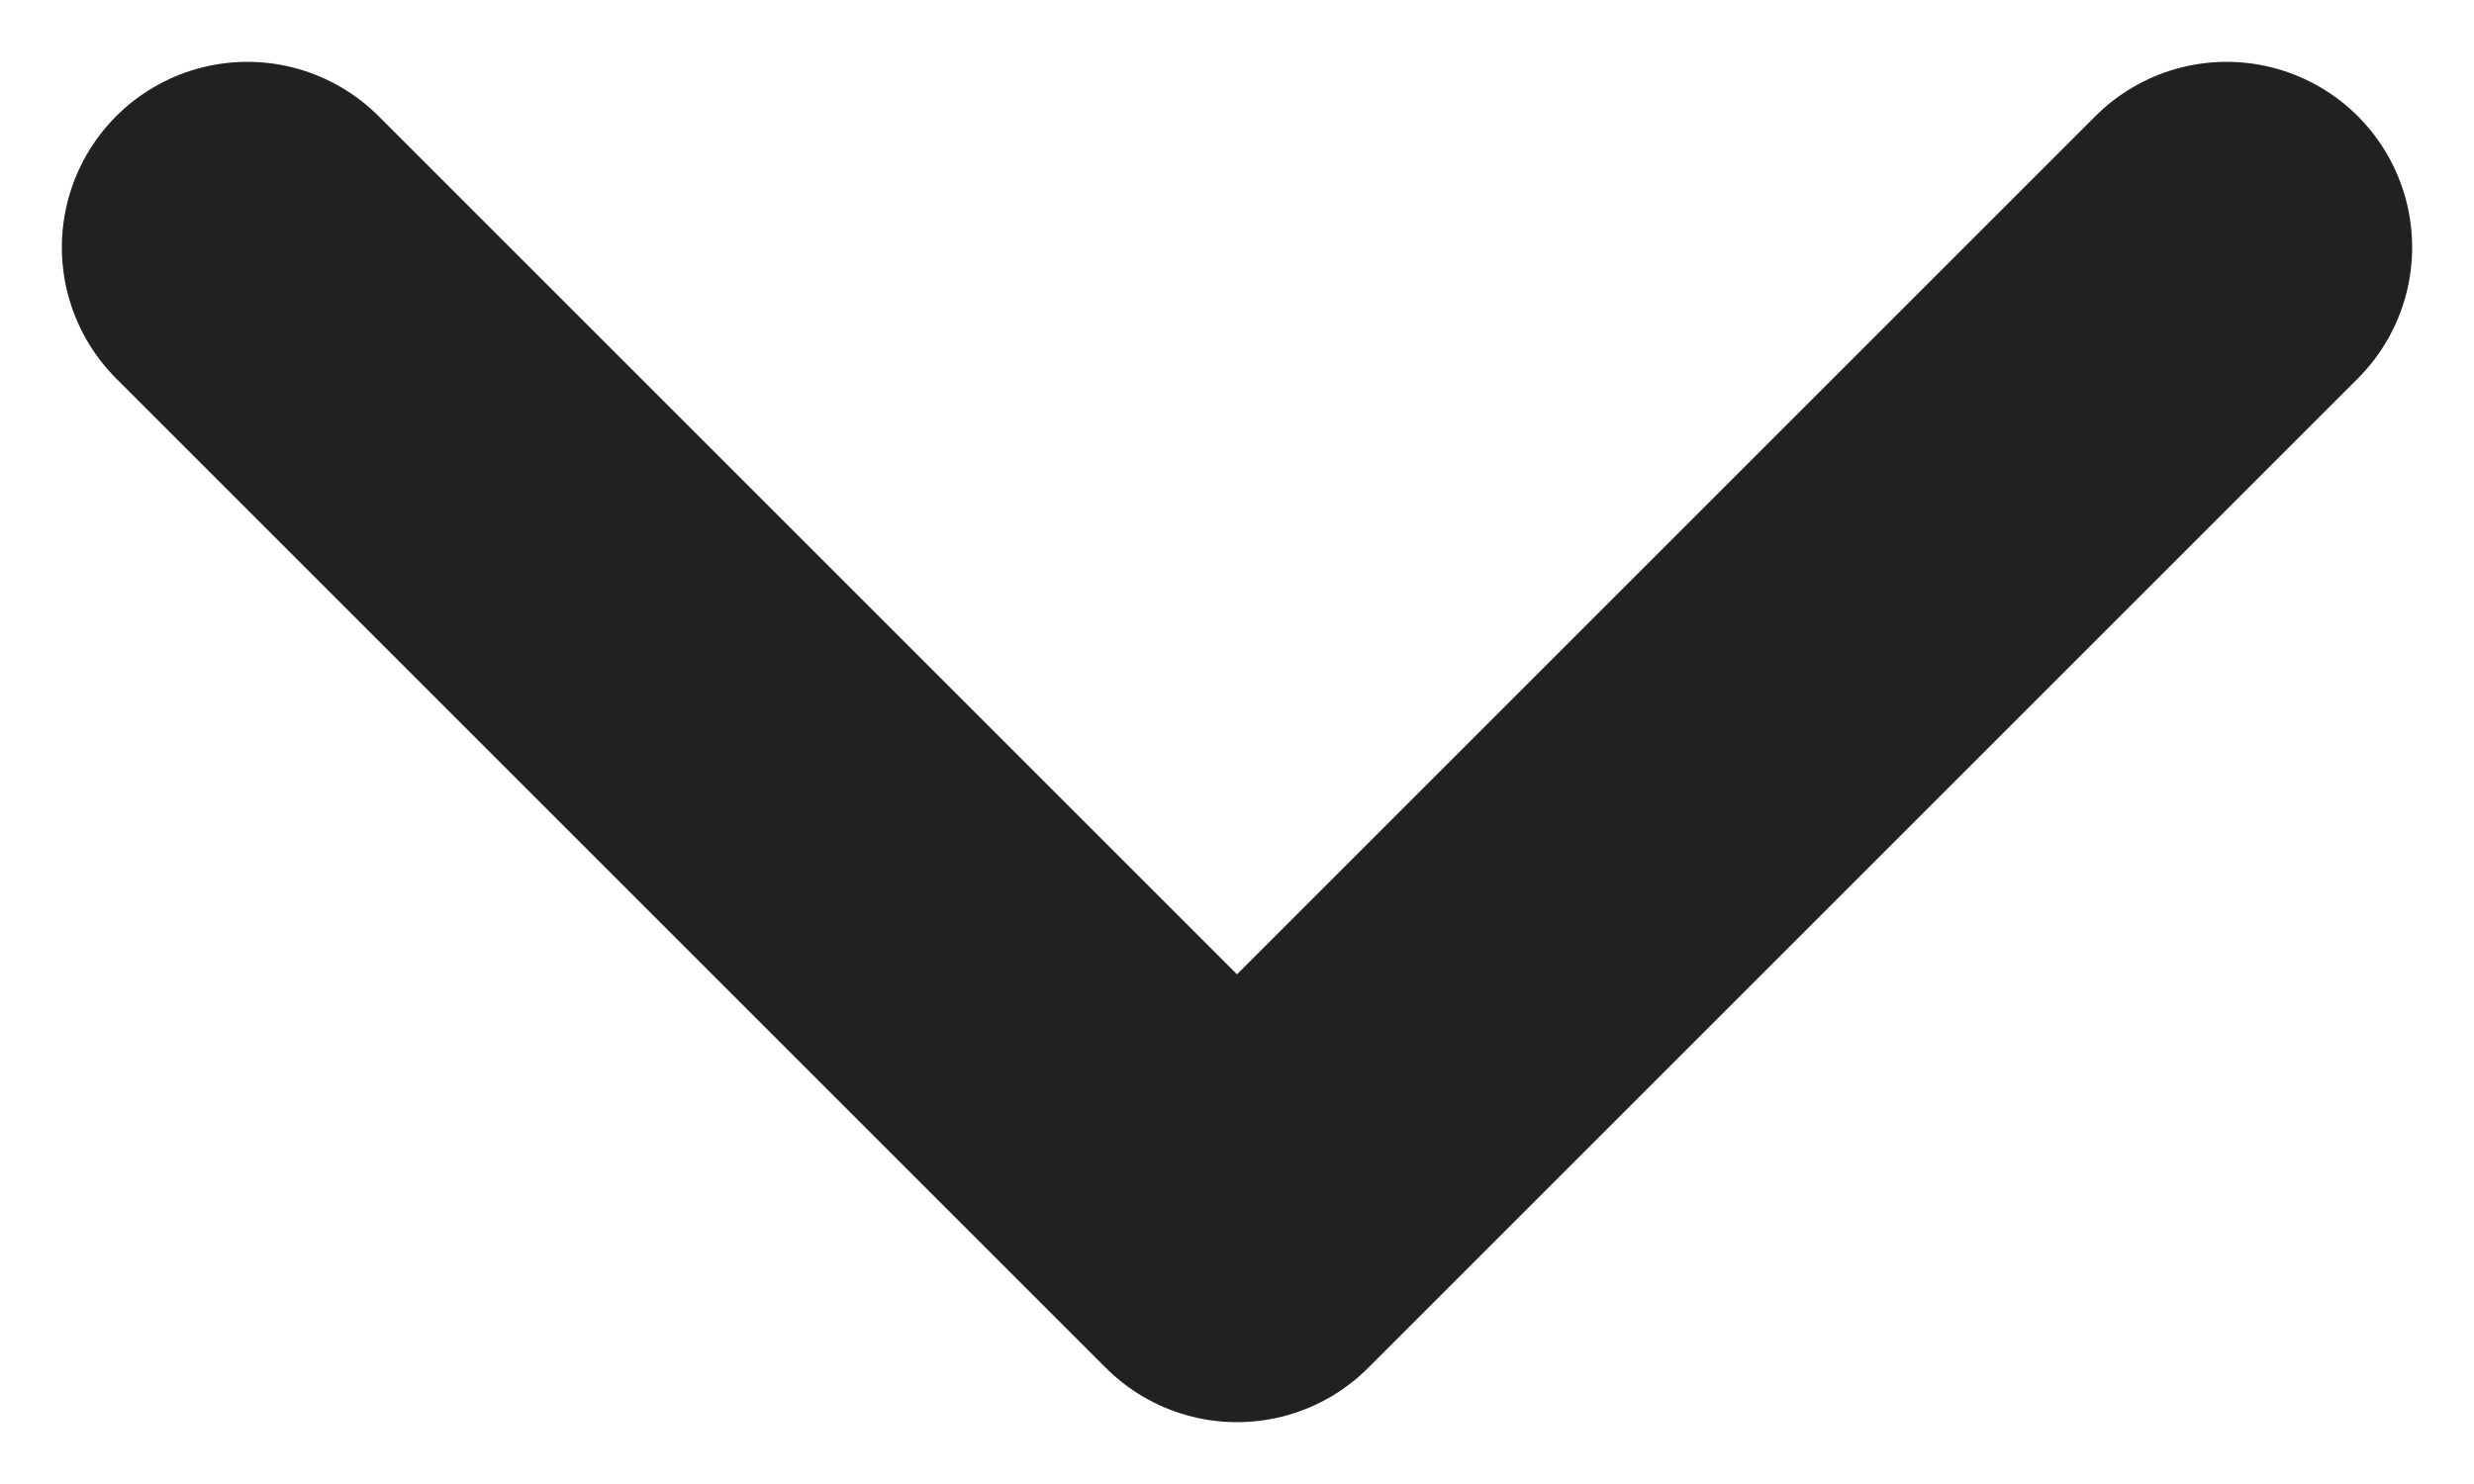
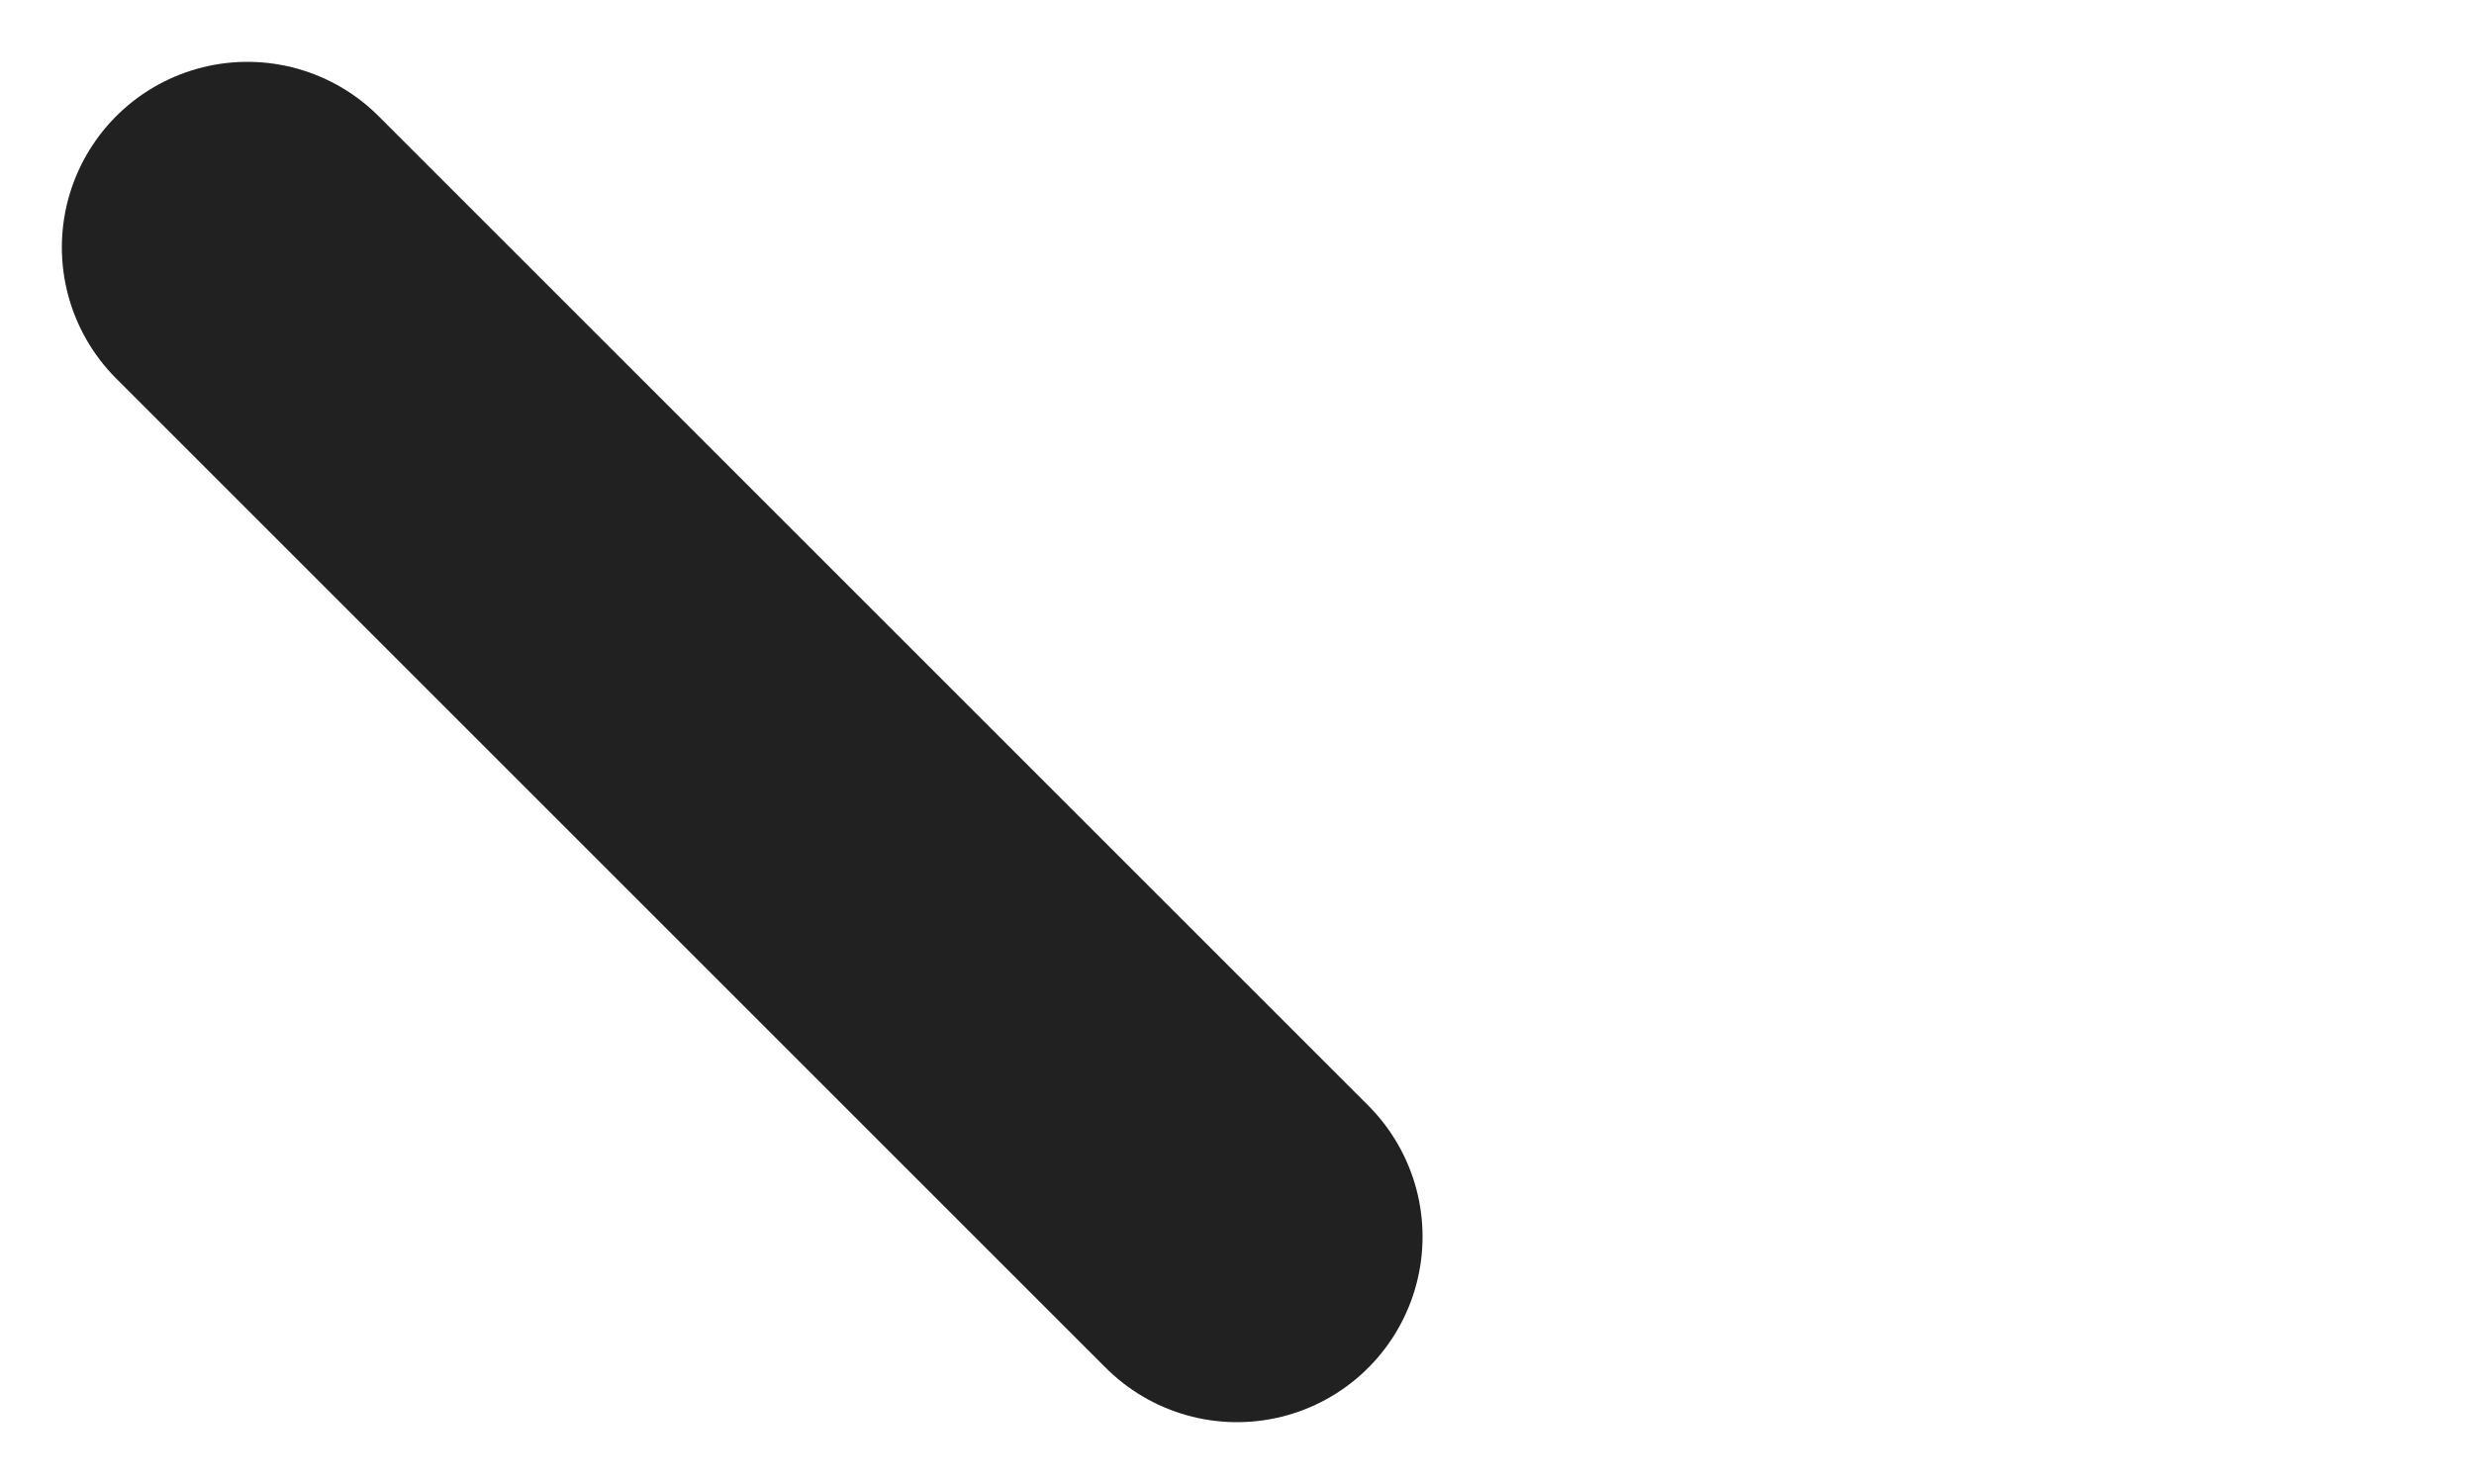
<svg xmlns="http://www.w3.org/2000/svg" width="10" height="6" viewBox="0 0 10 6" fill="none">
-   <path d="M1 1L5 5L9 1" stroke="#212121" stroke-width="1.5" stroke-linecap="round" stroke-linejoin="round" />
+   <path d="M1 1L5 5" stroke="#212121" stroke-width="1.5" stroke-linecap="round" stroke-linejoin="round" />
</svg>